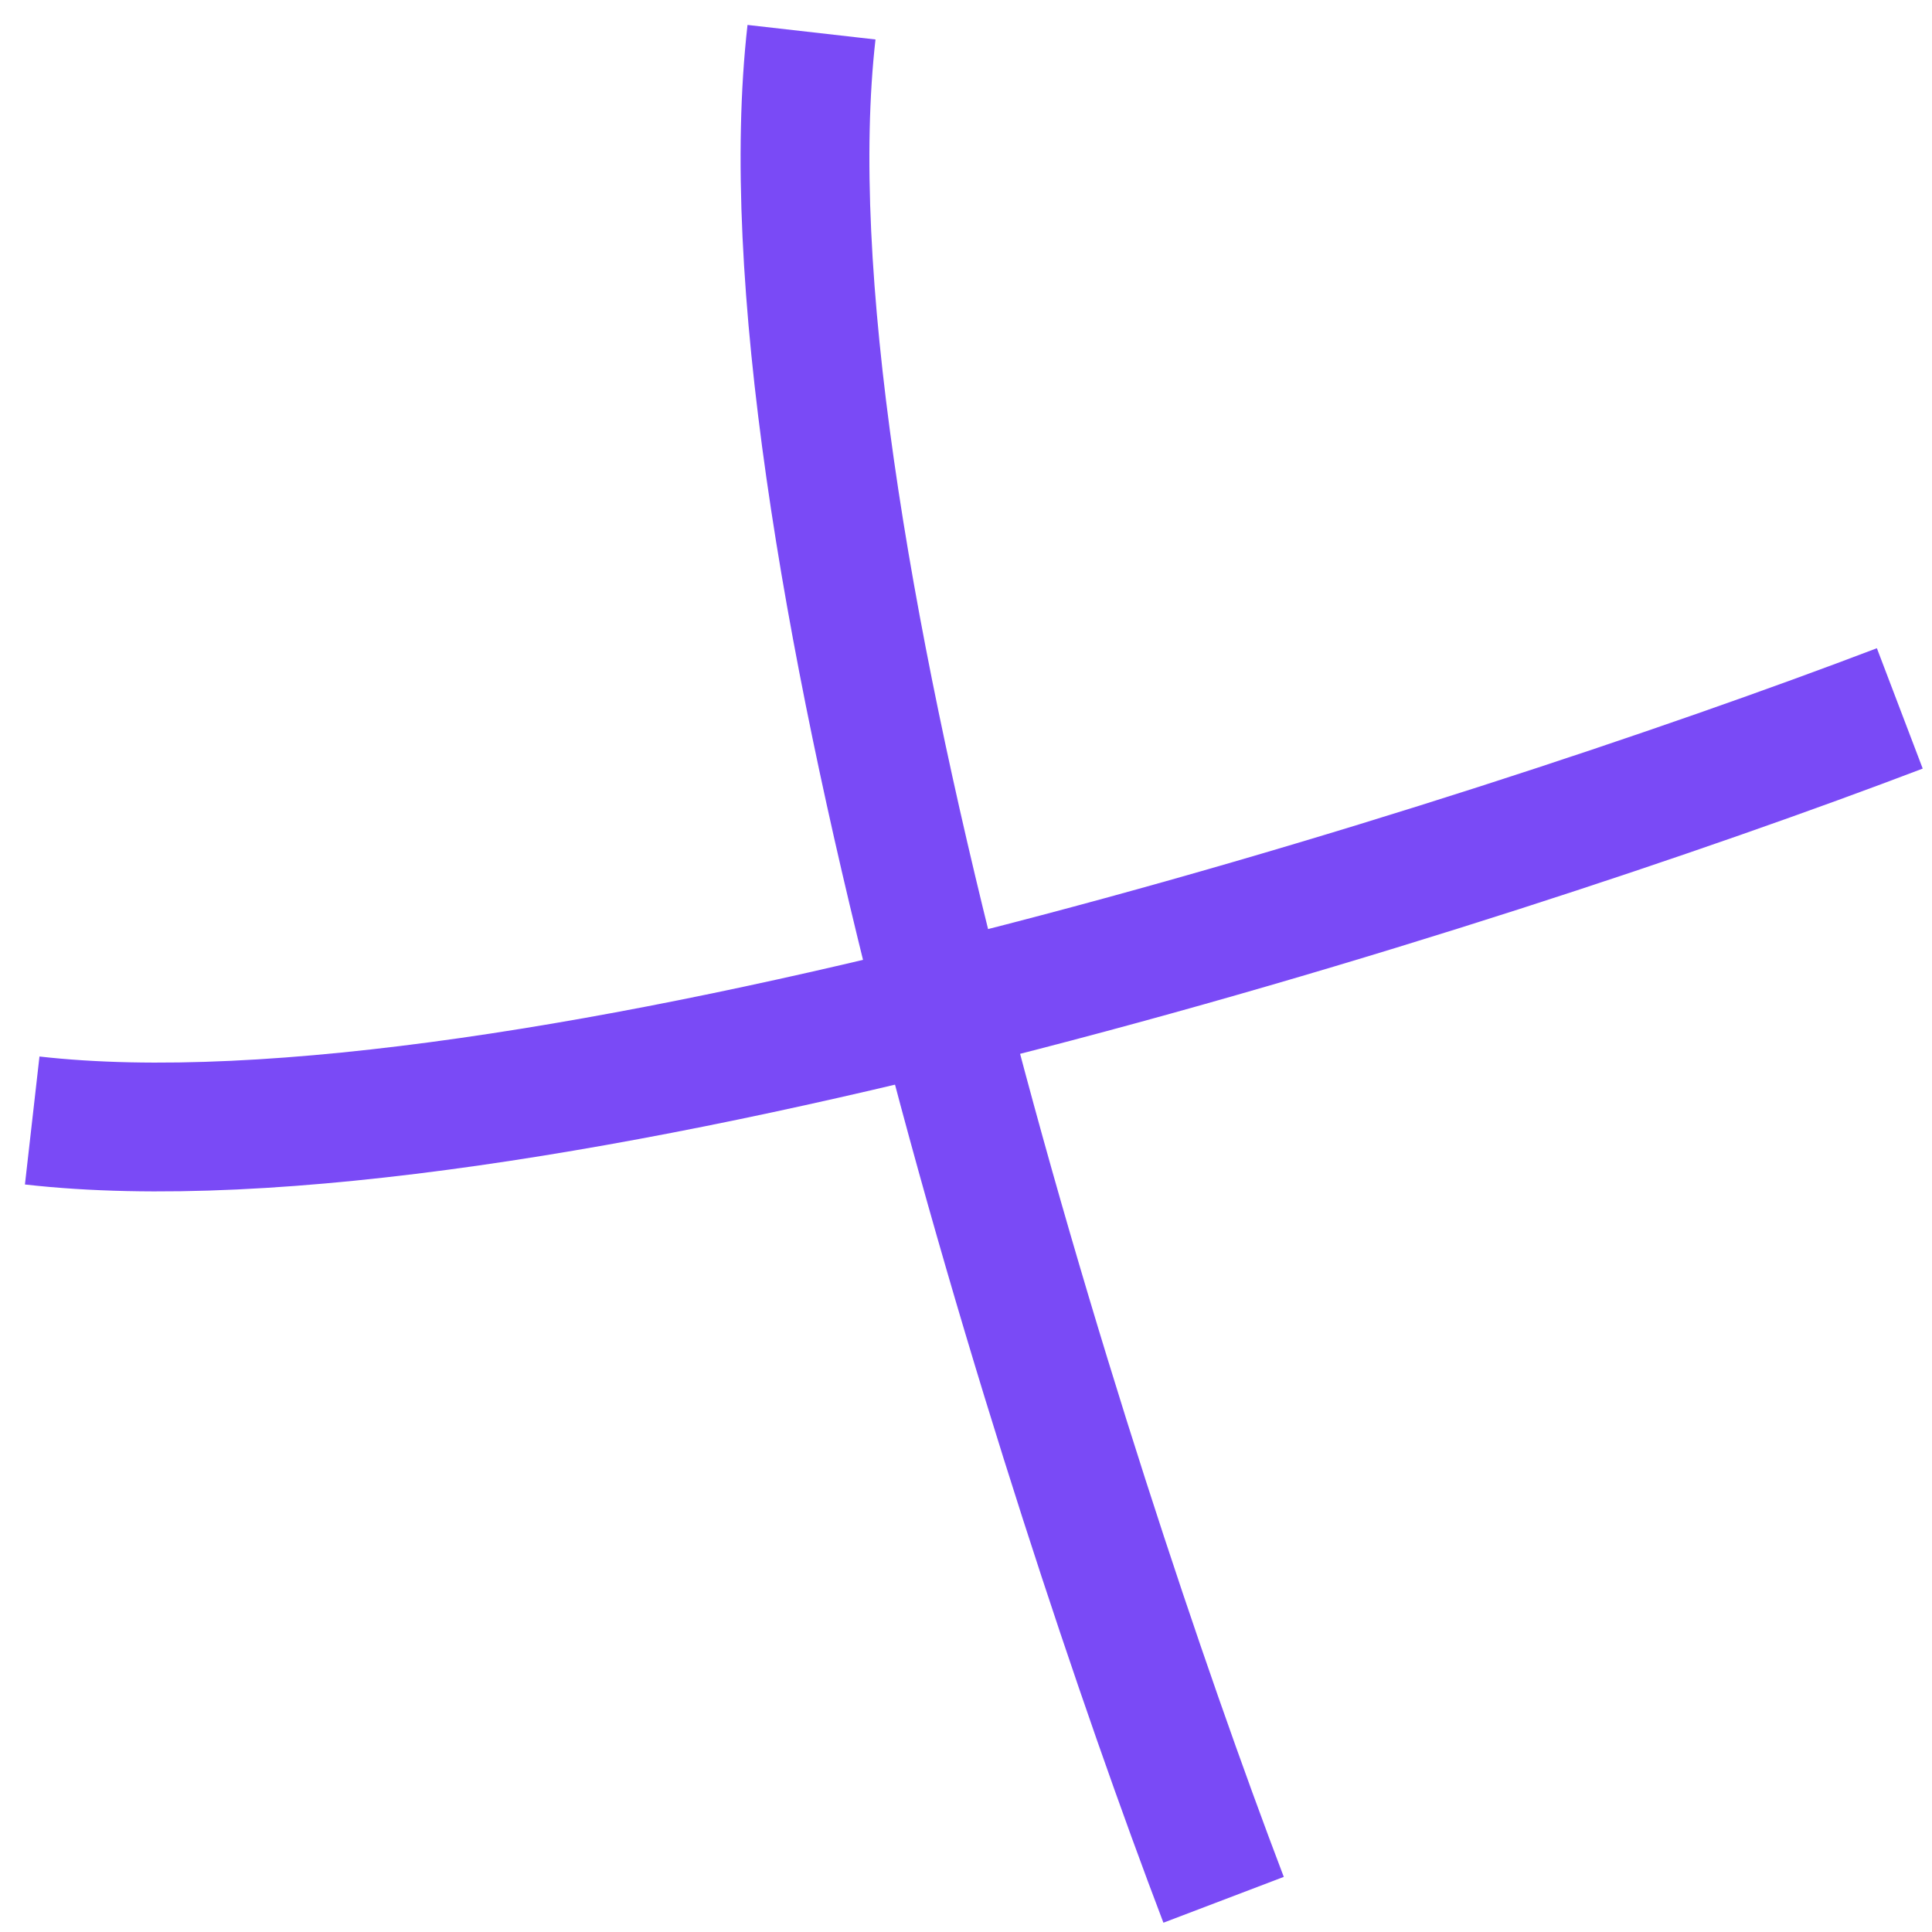
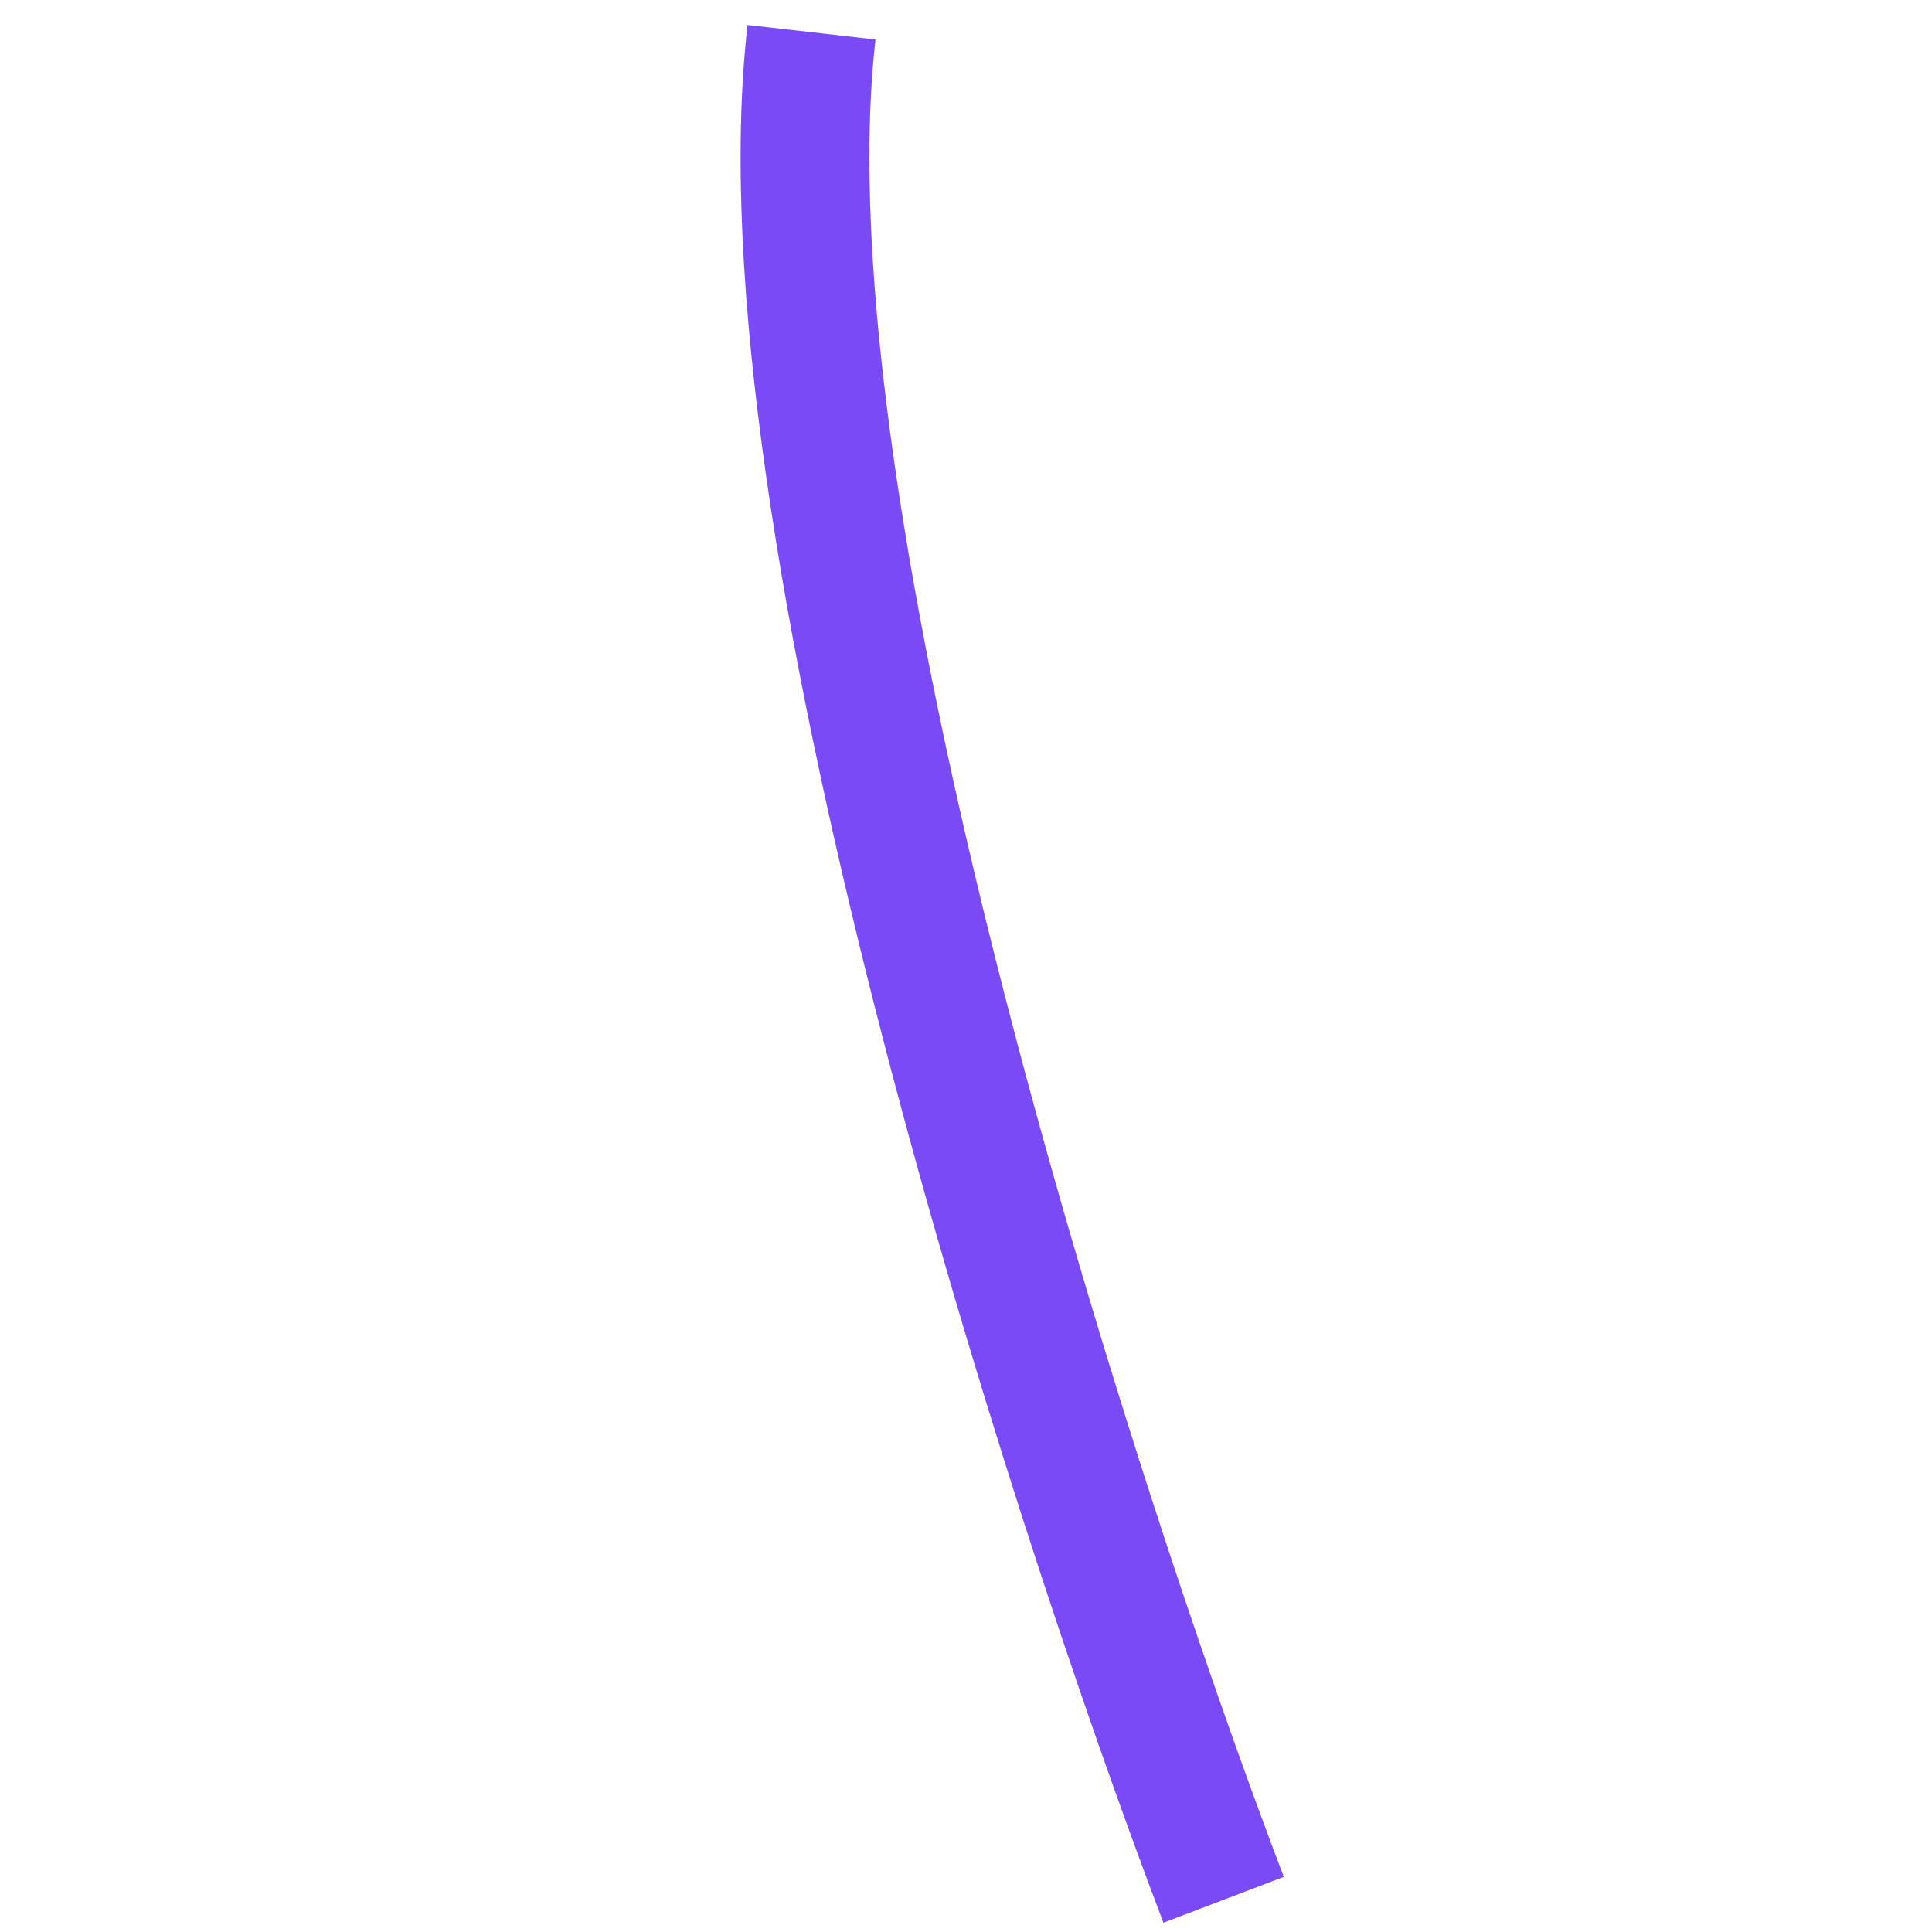
<svg xmlns="http://www.w3.org/2000/svg" width="60" height="60" viewBox="0 0 60 60" fill="none">
  <path d="M38 59C33.023 45.928 23.495 16.027 25.202 1" stroke="#7A4AF6" stroke-width="4" />
-   <path d="M59 22C45.928 26.977 16.027 36.505 1 34.798" stroke="#7A4AF6" stroke-width="4" />
</svg>